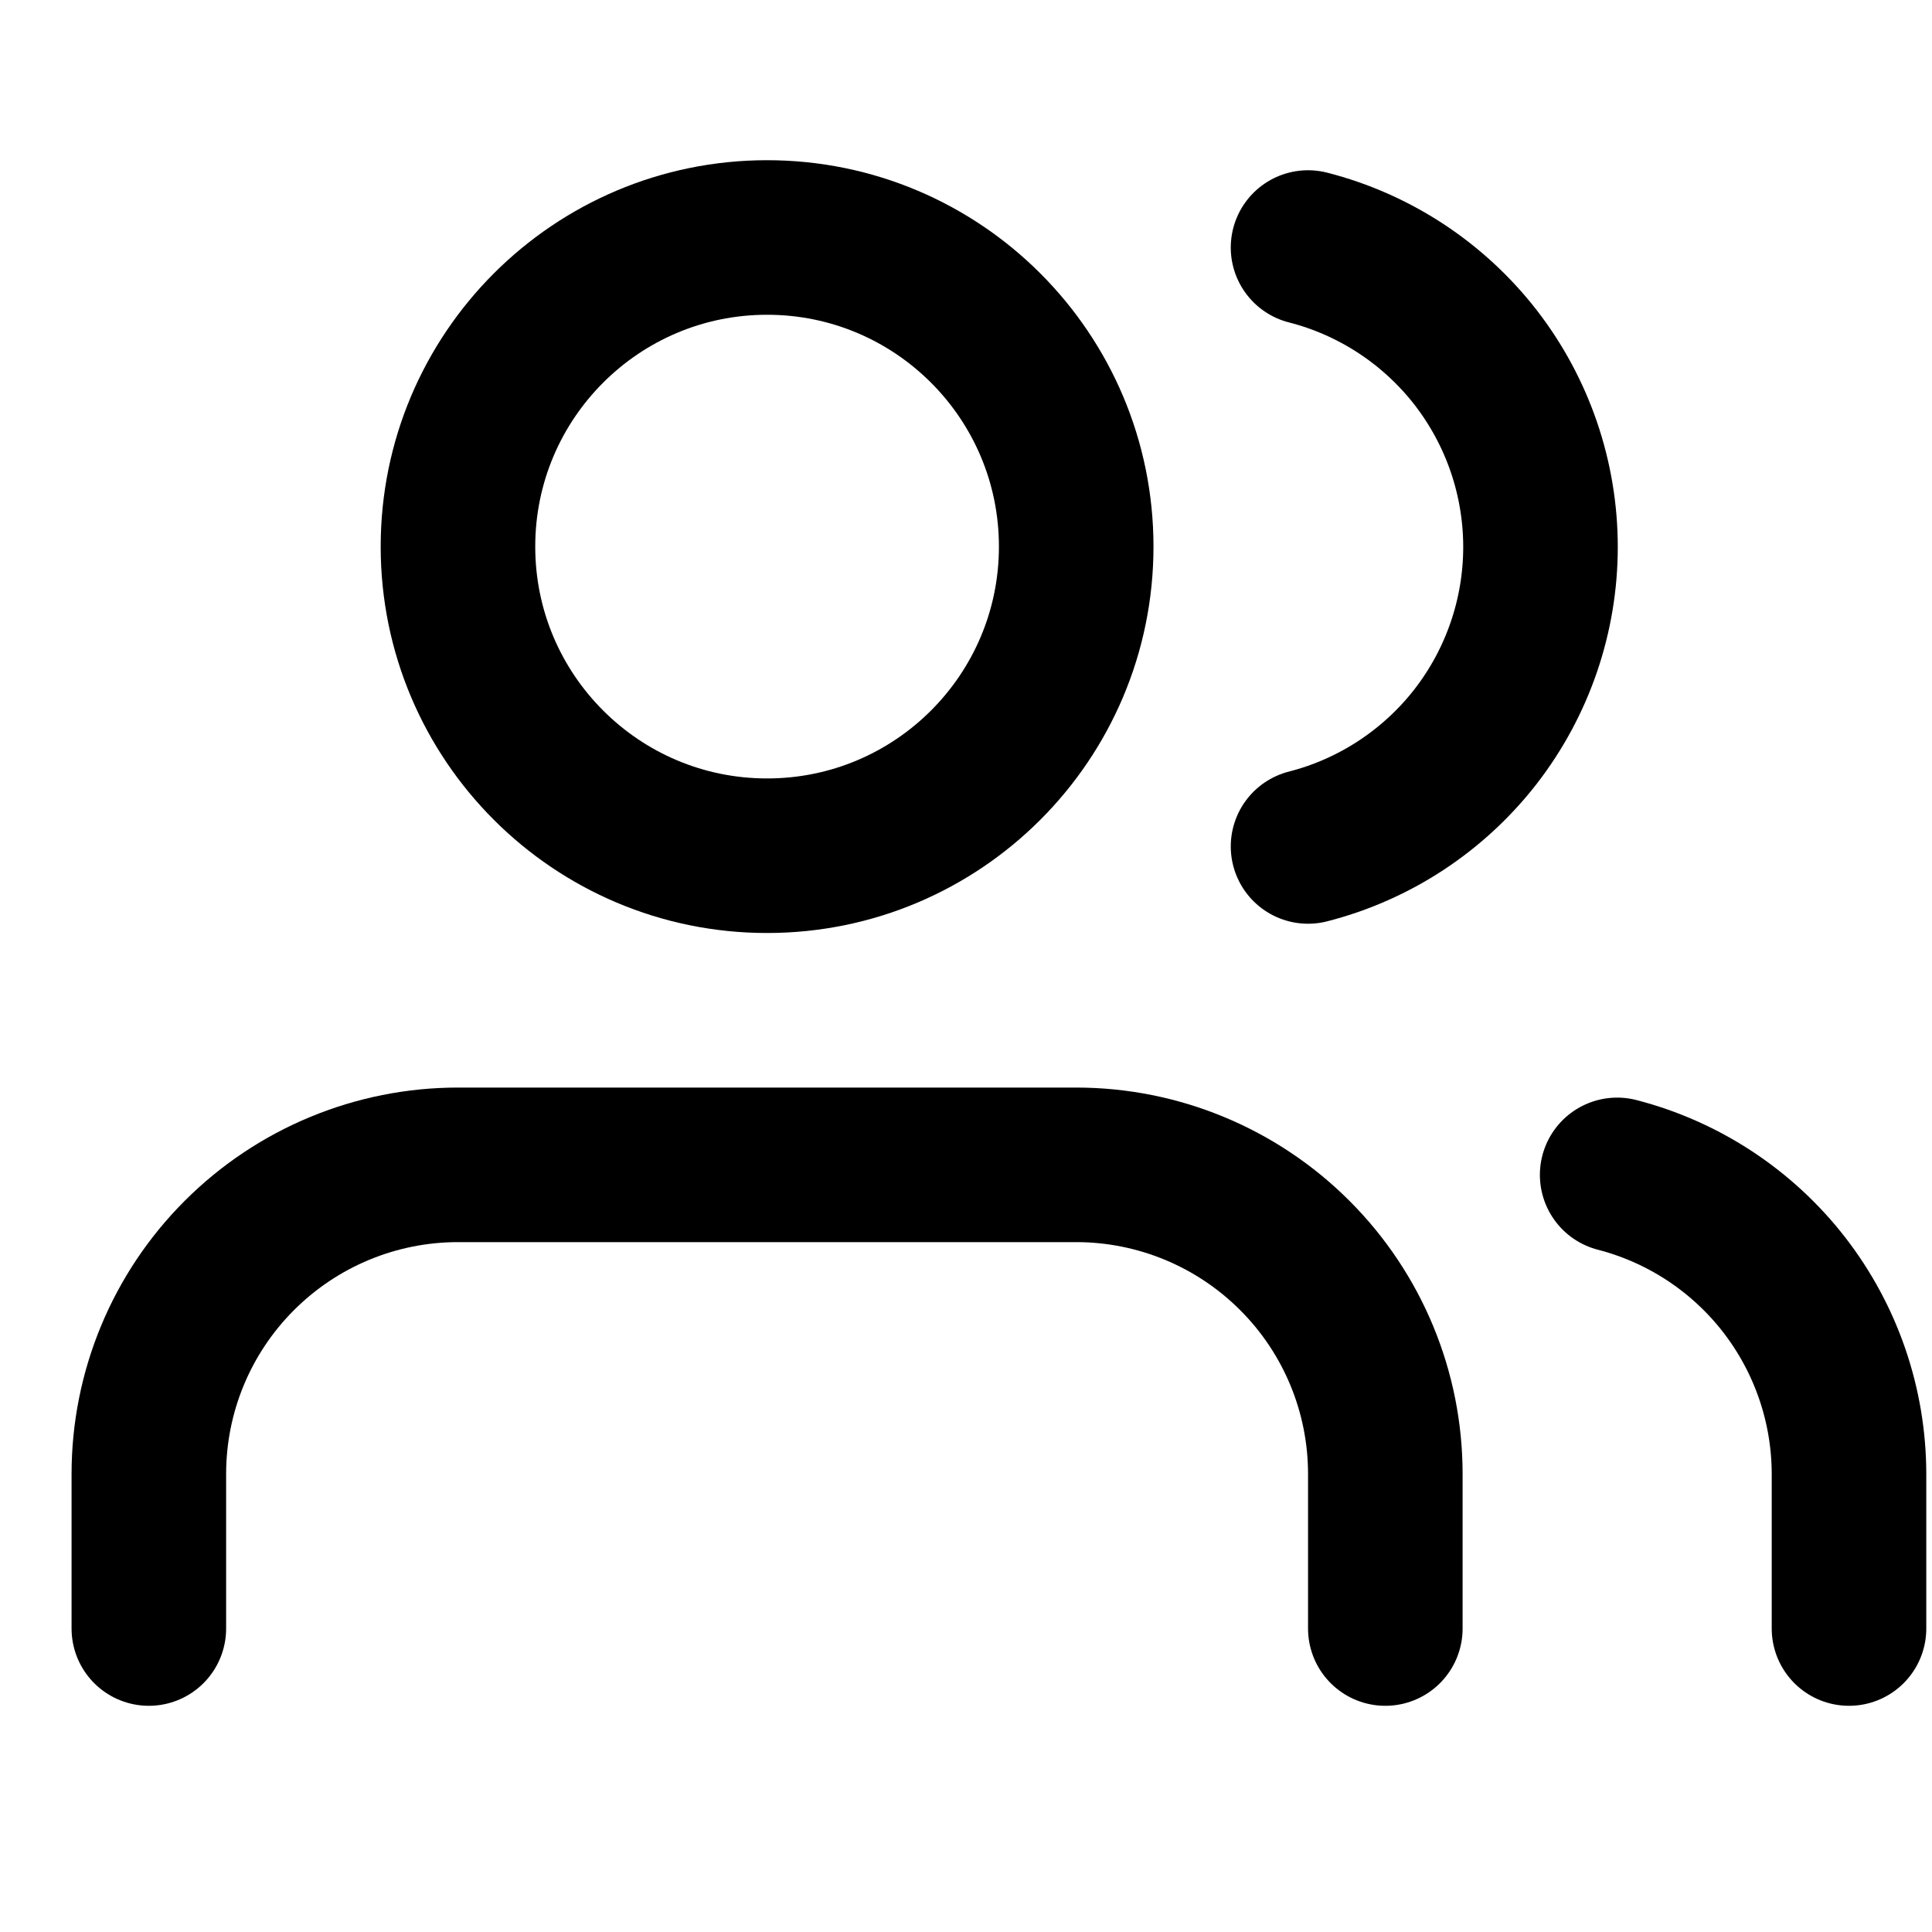
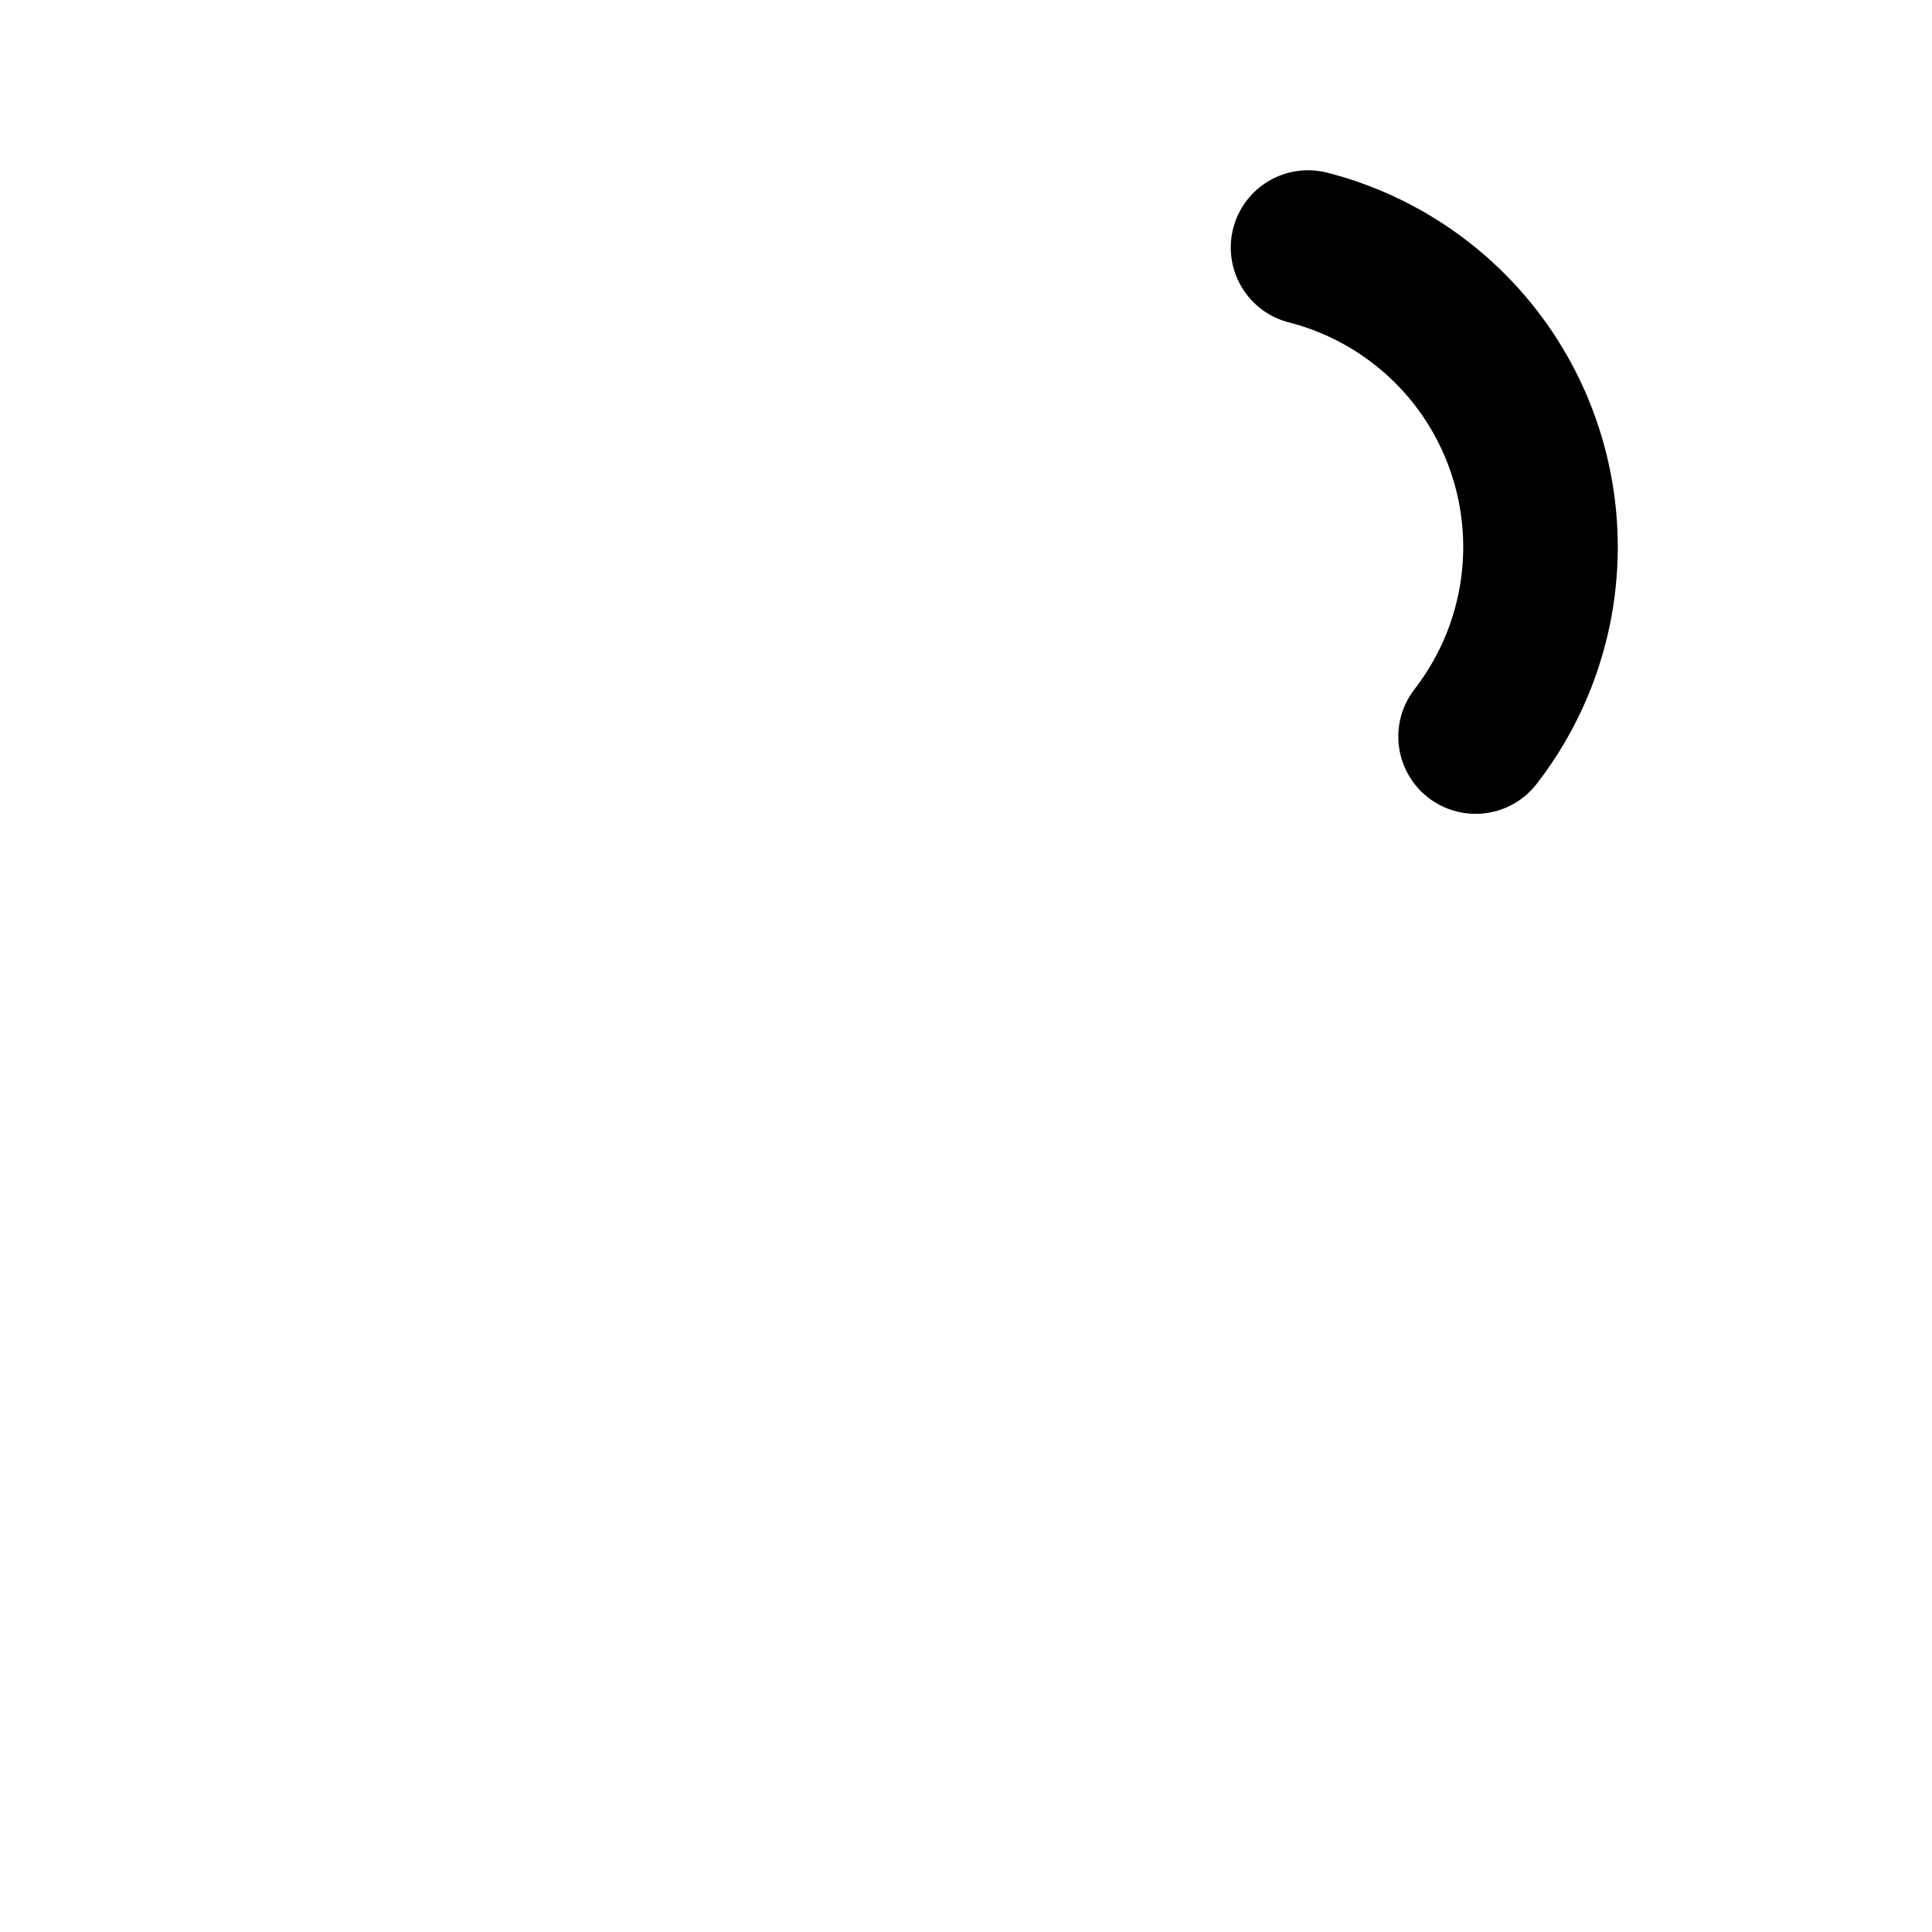
<svg xmlns="http://www.w3.org/2000/svg" width="25" height="25" viewBox="0 0 25 25" fill="none">
  <g clip-path="url(#clip0)">
-     <path d="M17.926 21.073V19.073C17.926 18.012 17.505 16.995 16.754 16.245C16.004 15.495 14.987 15.073 13.926 15.073H5.926C4.865 15.073 3.848 15.495 3.098 16.245C2.347 16.995 1.926 18.012 1.926 19.073V21.073" stroke="black" stroke-width="2" stroke-linecap="round" stroke-linejoin="round" />
-     <path d="M9.926 11.073C12.135 11.073 13.926 9.282 13.926 7.073C13.926 4.864 12.135 3.073 9.926 3.073C7.717 3.073 5.926 4.864 5.926 7.073C5.926 9.282 7.717 11.073 9.926 11.073Z" stroke="black" stroke-width="2" stroke-linecap="round" stroke-linejoin="round" />
-     <path d="M23.926 21.073V19.073C23.925 18.187 23.63 17.326 23.087 16.625C22.544 15.925 21.784 15.425 20.926 15.203" stroke="black" stroke-width="2" stroke-linecap="round" stroke-linejoin="round" />
-     <path d="M16.926 3.203C17.786 3.423 18.549 3.924 19.094 4.625C19.638 5.327 19.934 6.19 19.934 7.078C19.934 7.966 19.638 8.829 19.094 9.531C18.549 10.232 17.786 10.733 16.926 10.953" stroke="black" stroke-width="2" stroke-linecap="round" stroke-linejoin="round" />
+     <path d="M16.926 3.203C17.786 3.423 18.549 3.924 19.094 4.625C19.638 5.327 19.934 6.19 19.934 7.078C19.934 7.966 19.638 8.829 19.094 9.531" stroke="black" stroke-width="2" stroke-linecap="round" stroke-linejoin="round" />
  </g>
  <defs>
    <clipPath id="clip0">
      <rect width="24" height="24" fill="white" transform="translate(0.926 0.073)" />
    </clipPath>
  </defs>
</svg>